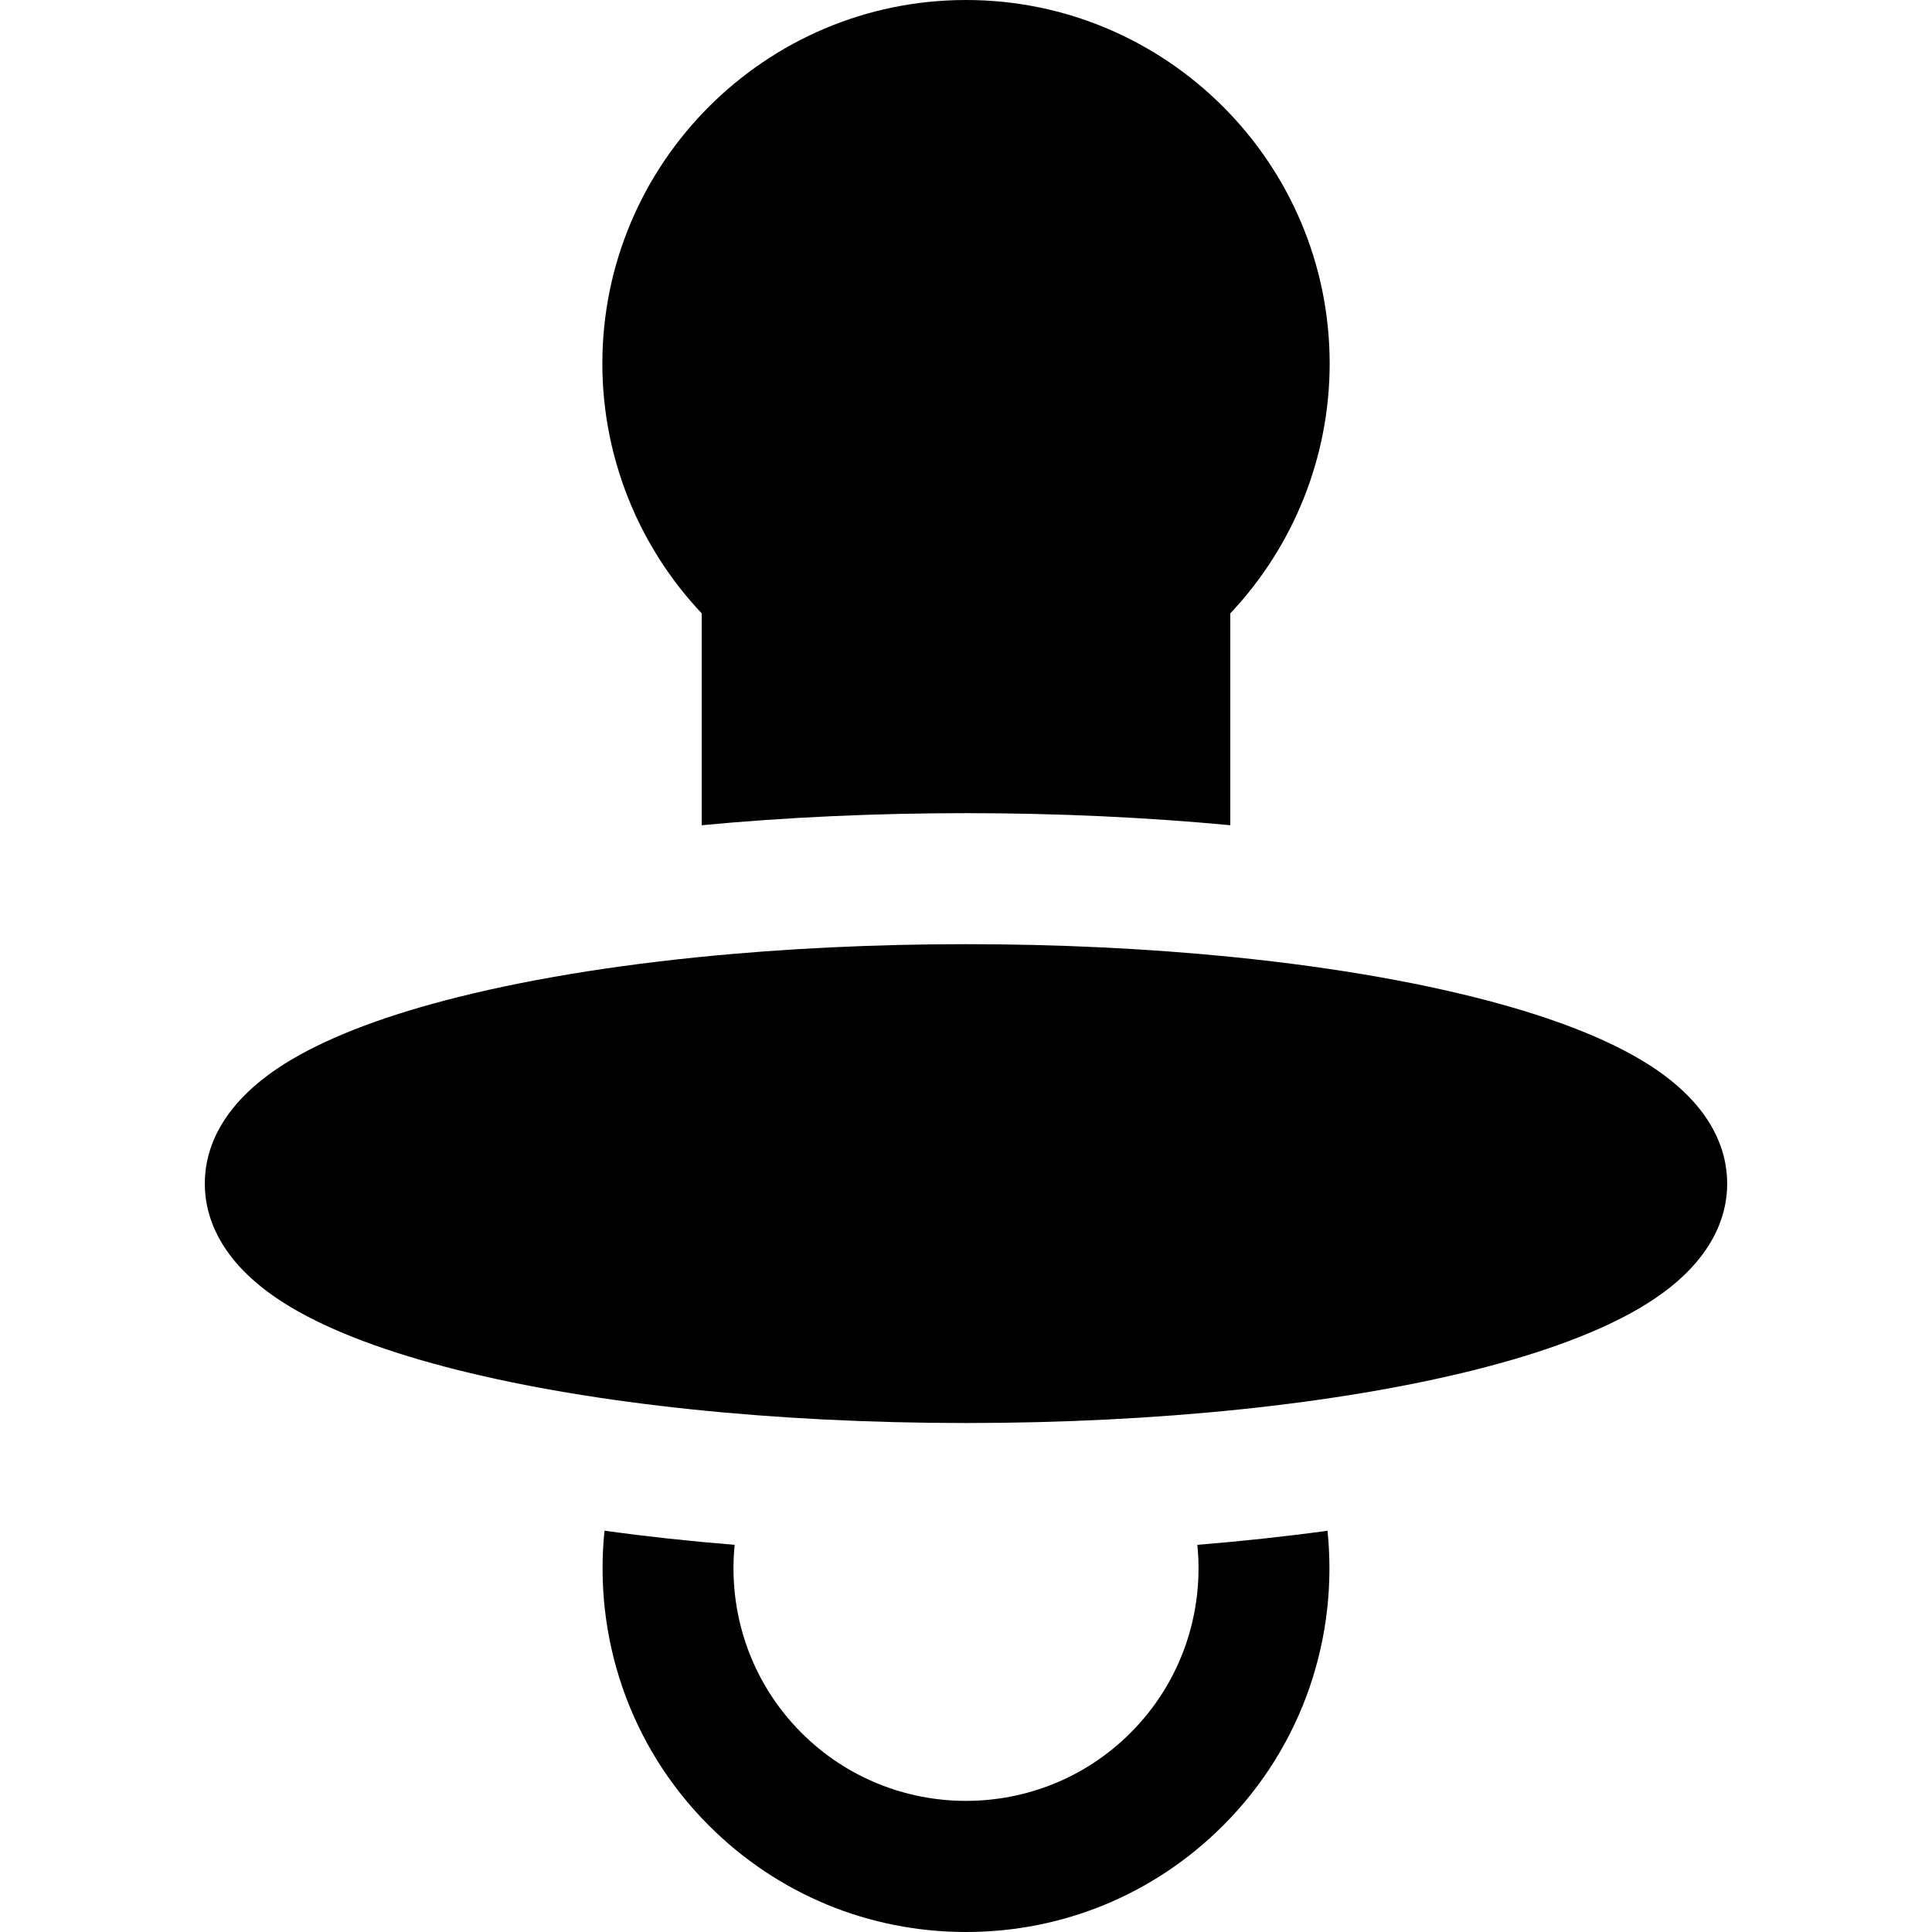
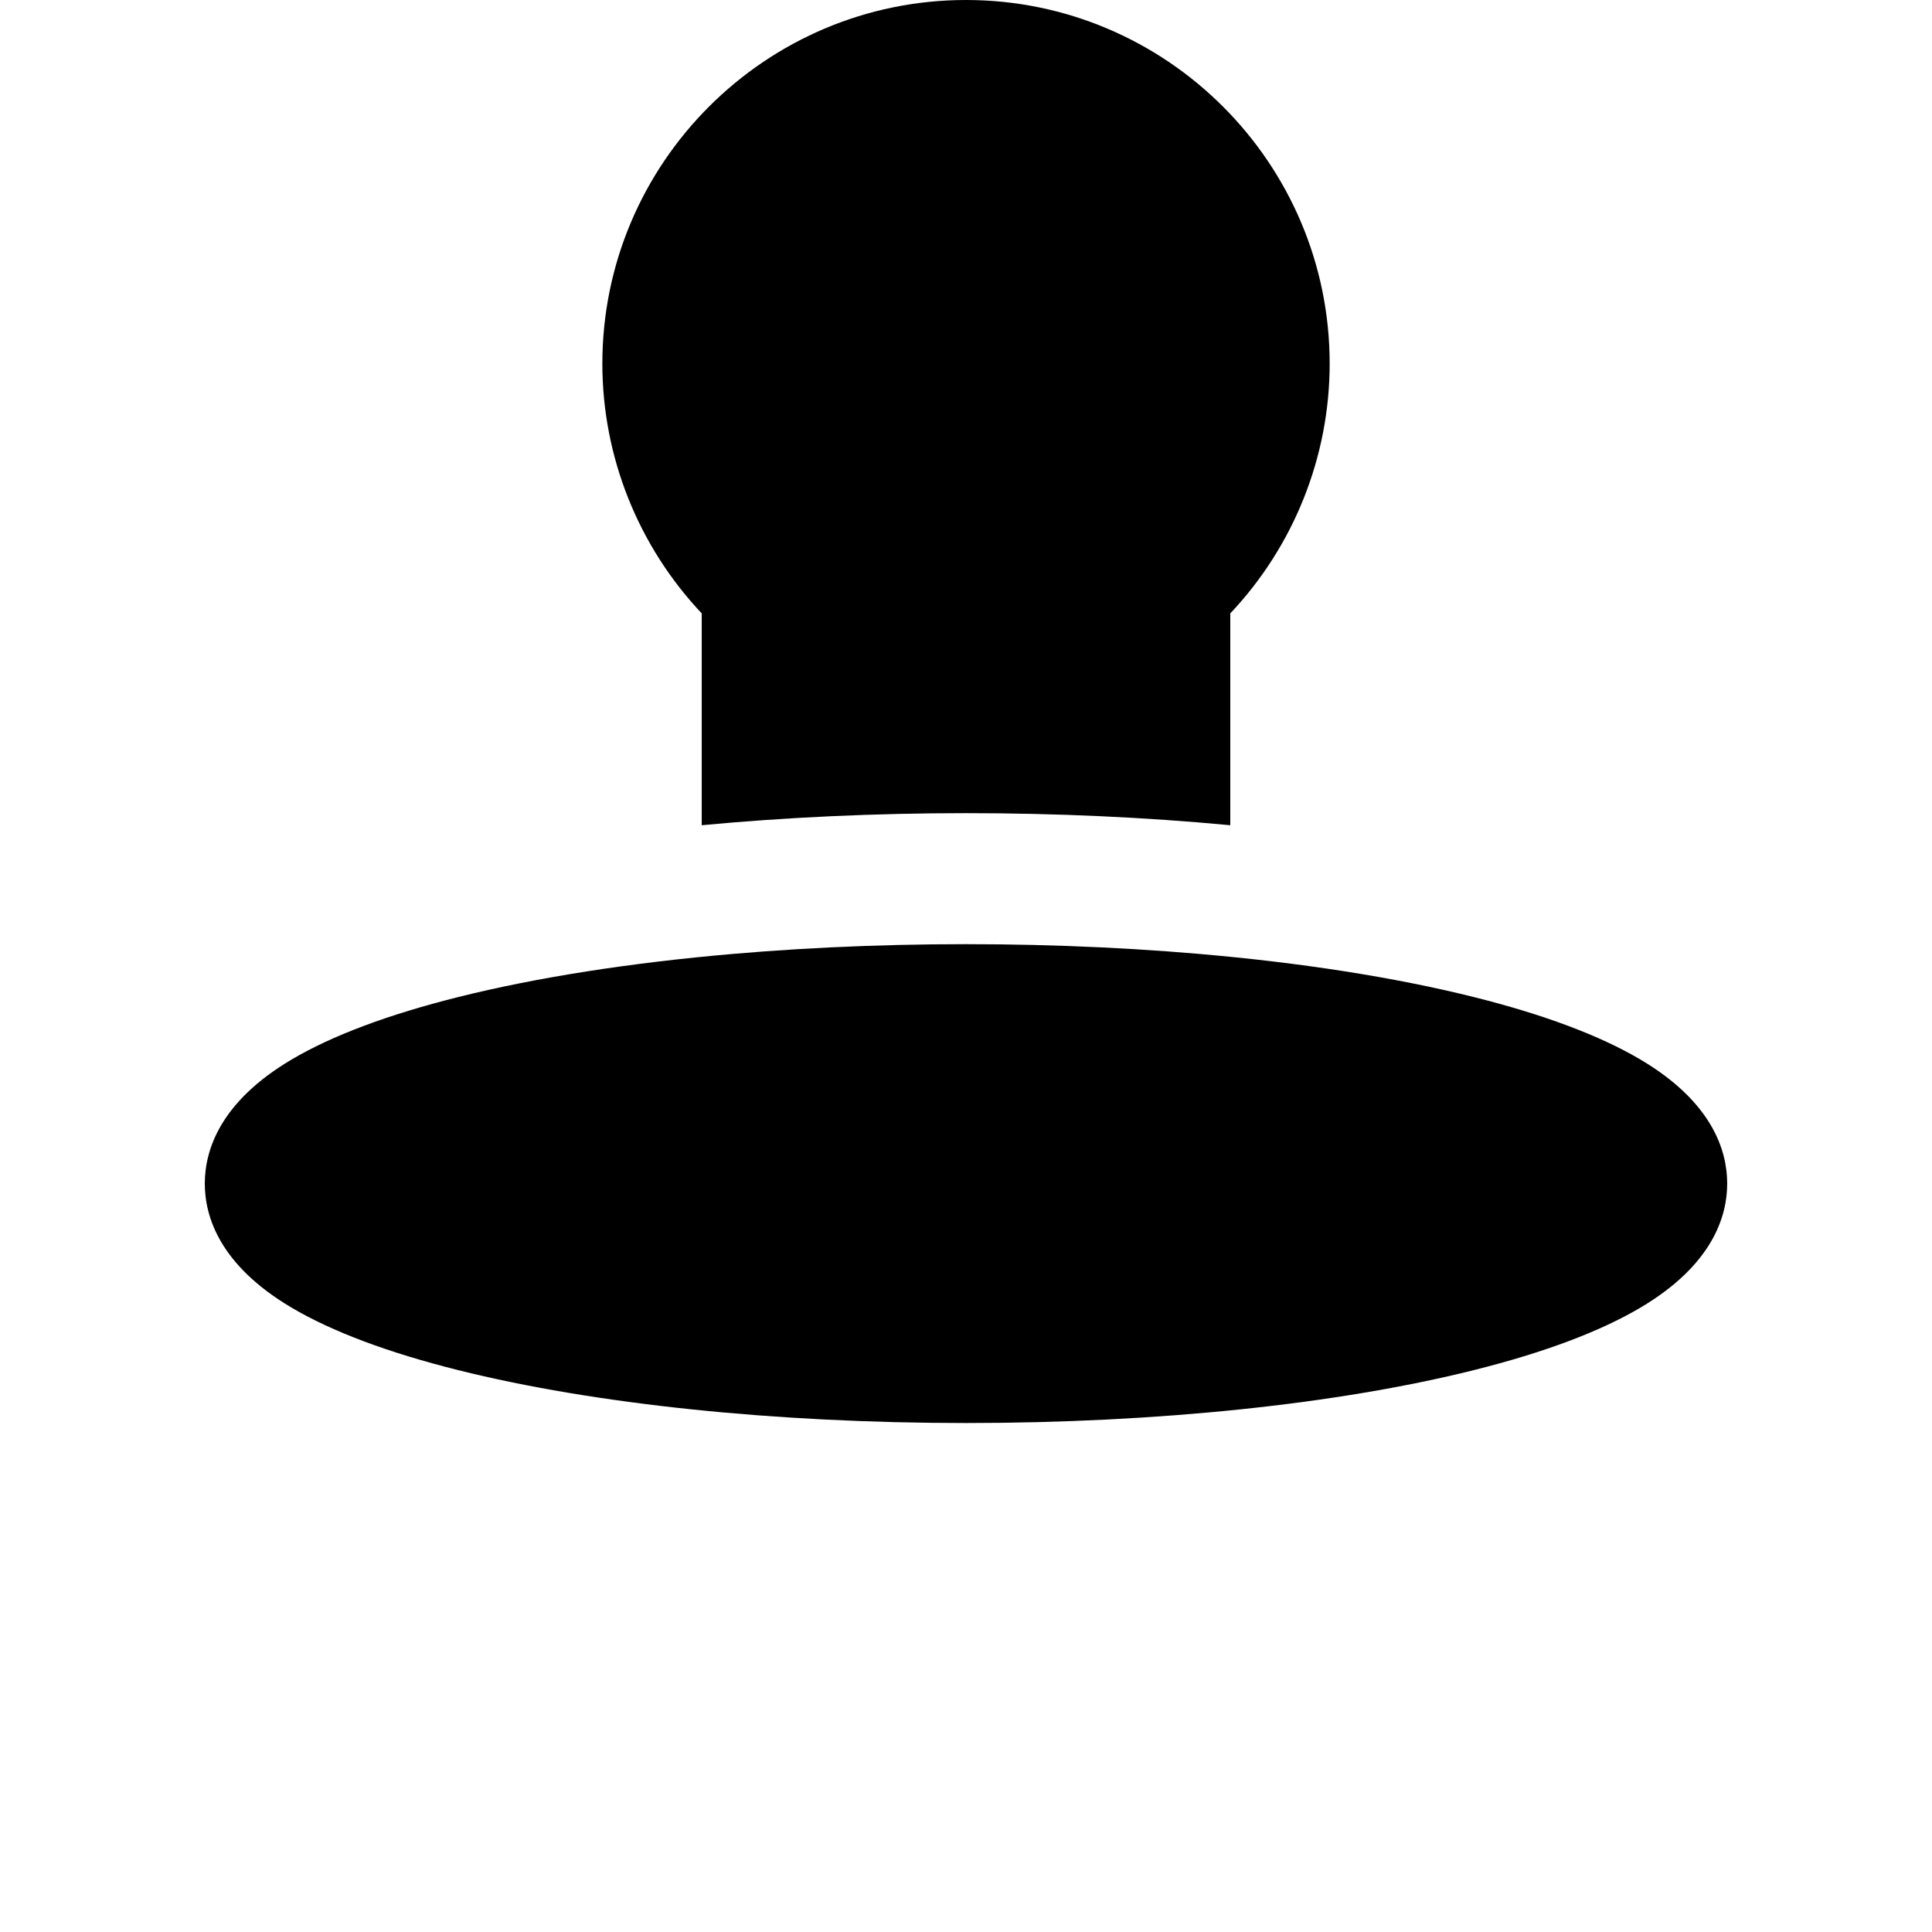
<svg xmlns="http://www.w3.org/2000/svg" fill="#000000" height="800px" width="800px" version="1.1" id="Layer_1" viewBox="0 0 512.001 512.001" xml:space="preserve">
  <g>
    <g>
      <path d="M434.714,280.779c-10.729-6.341-25.578-11.909-44.134-16.548c-20.944-5.235-45.795-9.106-72.834-11.438    c-0.031-0.002-0.063-0.006-0.094-0.008c-2.753-0.237-5.528-0.458-8.324-0.663c-0.079-0.006-0.157-0.012-0.236-0.017    c-2.757-0.201-5.533-0.387-8.328-0.557c-0.123-0.007-0.244-0.015-0.367-0.022c-2.758-0.165-5.532-0.317-8.323-0.451    c-0.168-0.008-0.336-0.015-0.503-0.023c-2.764-0.132-5.541-0.249-8.335-0.349c-0.185-0.007-0.371-0.013-0.557-0.019    c-2.789-0.098-5.591-0.183-8.406-0.25c-0.176-0.005-0.353-0.007-0.529-0.012c-2.838-0.066-5.687-0.118-8.547-0.153    c-0.127-0.001-0.256-0.002-0.383-0.003c-2.927-0.034-5.865-0.052-8.813-0.052c-2.948,0-5.886,0.019-8.813,0.052    c-0.127,0.001-0.256,0.002-0.383,0.003c-2.862,0.035-5.711,0.087-8.549,0.153c-0.176,0.005-0.352,0.007-0.528,0.012    c-2.816,0.067-5.618,0.152-8.407,0.25c-0.185,0.007-0.37,0.013-0.555,0.019c-2.794,0.101-5.572,0.218-8.337,0.349    c-0.167,0.008-0.333,0.015-0.5,0.023c-2.789,0.134-5.561,0.286-8.315,0.451c-0.127,0.008-0.255,0.015-0.383,0.023    c-2.795,0.169-5.57,0.355-8.325,0.557c-0.076,0.006-0.152,0.012-0.228,0.016c-2.796,0.205-5.57,0.426-8.323,0.663    c-0.035,0.003-0.069,0.006-0.104,0.009c-27.037,2.333-51.887,6.203-72.828,11.438c-18.558,4.639-33.406,10.207-44.134,16.548    c-19.022,11.243-23.014,24.088-23.014,32.885c0,8.796,3.993,21.642,23.014,32.885c10.728,6.341,25.577,11.909,44.134,16.548    c36.16,9.04,83.953,14.018,134.577,14.018s98.419-4.979,134.578-14.018c18.557-4.639,33.405-10.207,44.134-16.548    c19.022-11.243,23.014-24.088,23.014-32.885C457.727,304.869,453.736,292.022,434.714,280.779z" />
    </g>
  </g>
  <g>
    <g>
-       <path d="M351.805,405.662c-11.056,1.518-22.597,2.768-34.494,3.737c1.791,17.794-4.108,36.223-17.711,49.826    c-24.04,24.039-63.154,24.04-87.195,0c-13.602-13.602-19.502-32.032-17.711-49.826c-11.898-0.969-23.438-2.218-34.494-3.737    c-2.875,27.885,6.335,56.791,27.656,78.111c18.202,18.203,42.404,28.228,68.146,28.228c25.743,0,49.944-10.025,68.146-28.228    C345.47,462.452,354.678,433.546,351.805,405.662z" />
-     </g>
+       </g>
  </g>
  <g>
    <g>
      <path d="M256.002,0c-53.14,0-96.373,43.233-96.373,96.373c0,24.666,9.511,48.365,26.338,66.183v56.138    c22.236-2.1,45.867-3.2,70.035-3.2c24.168,0,47.799,1.099,70.036,3.2v-56.138c16.826-17.818,26.338-41.517,26.338-66.183    C352.376,43.233,309.142,0,256.002,0z" />
    </g>
  </g>
</svg>